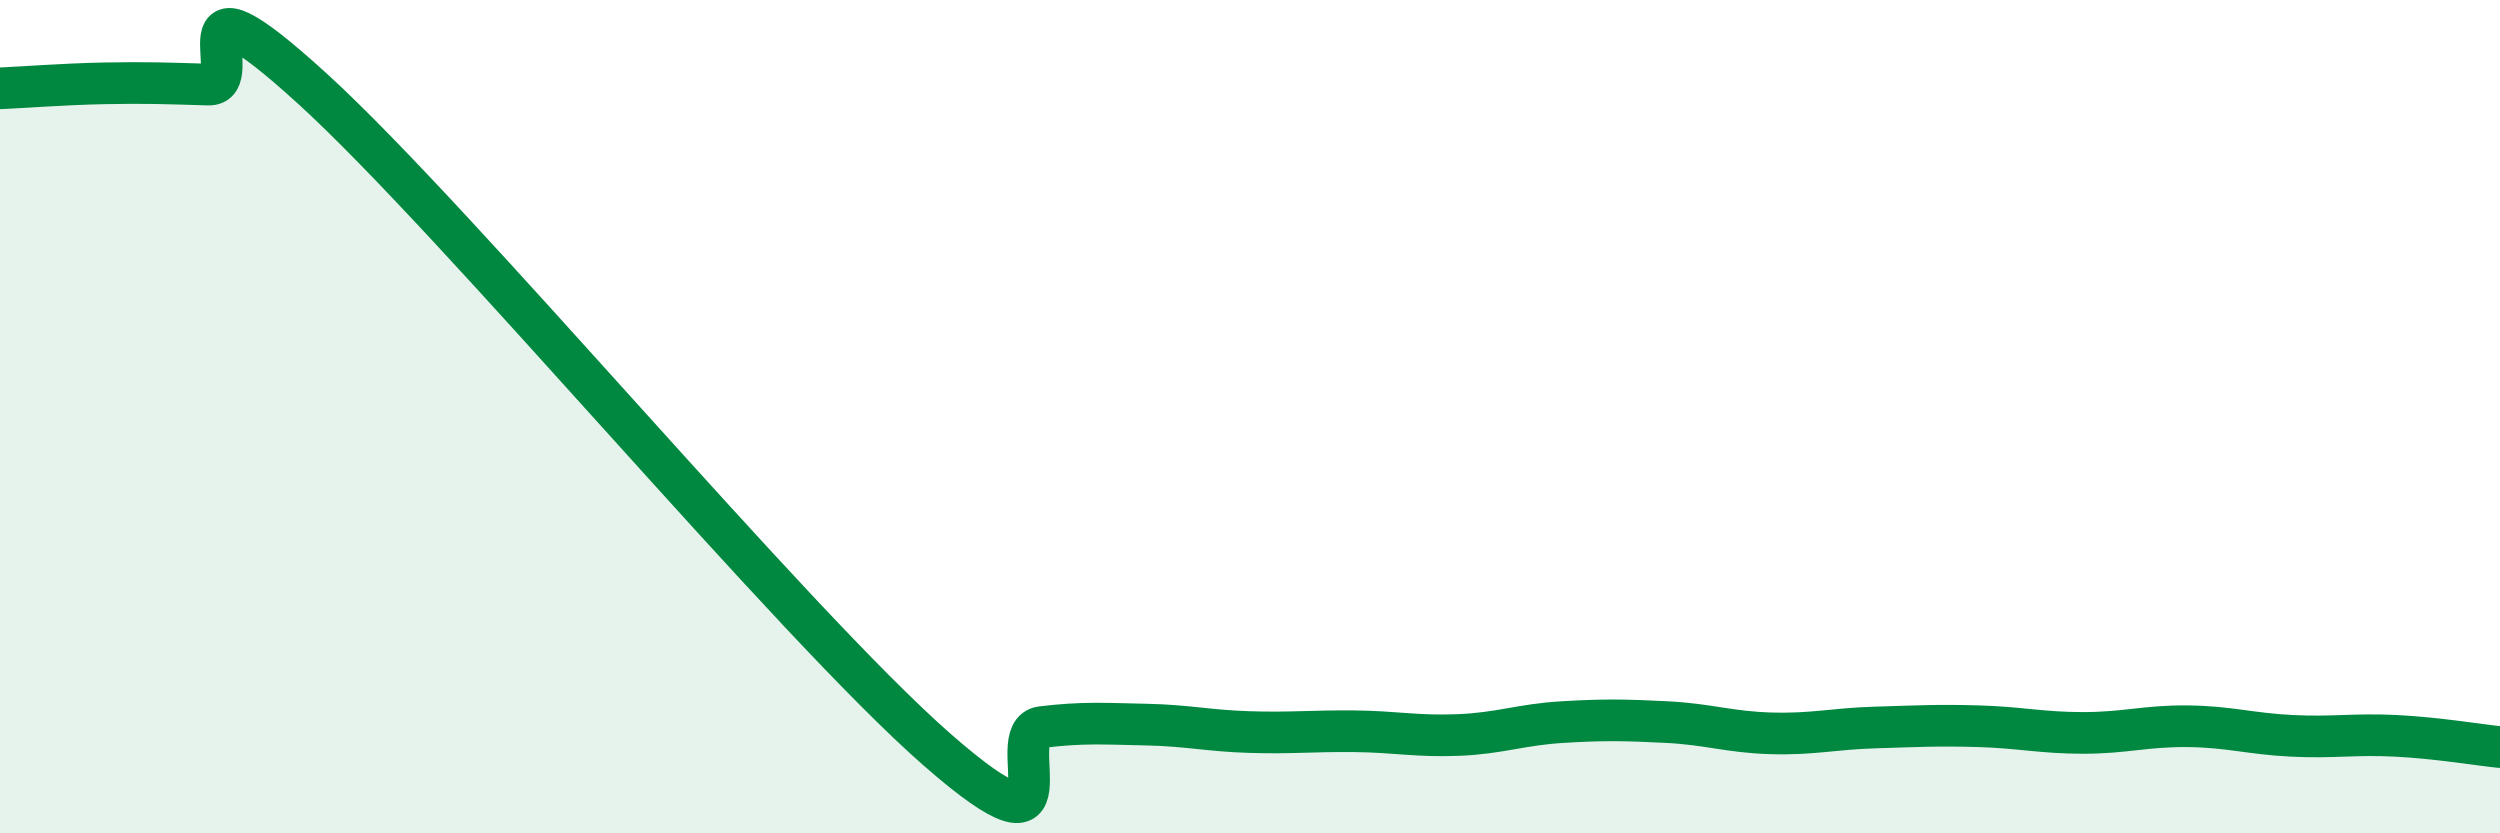
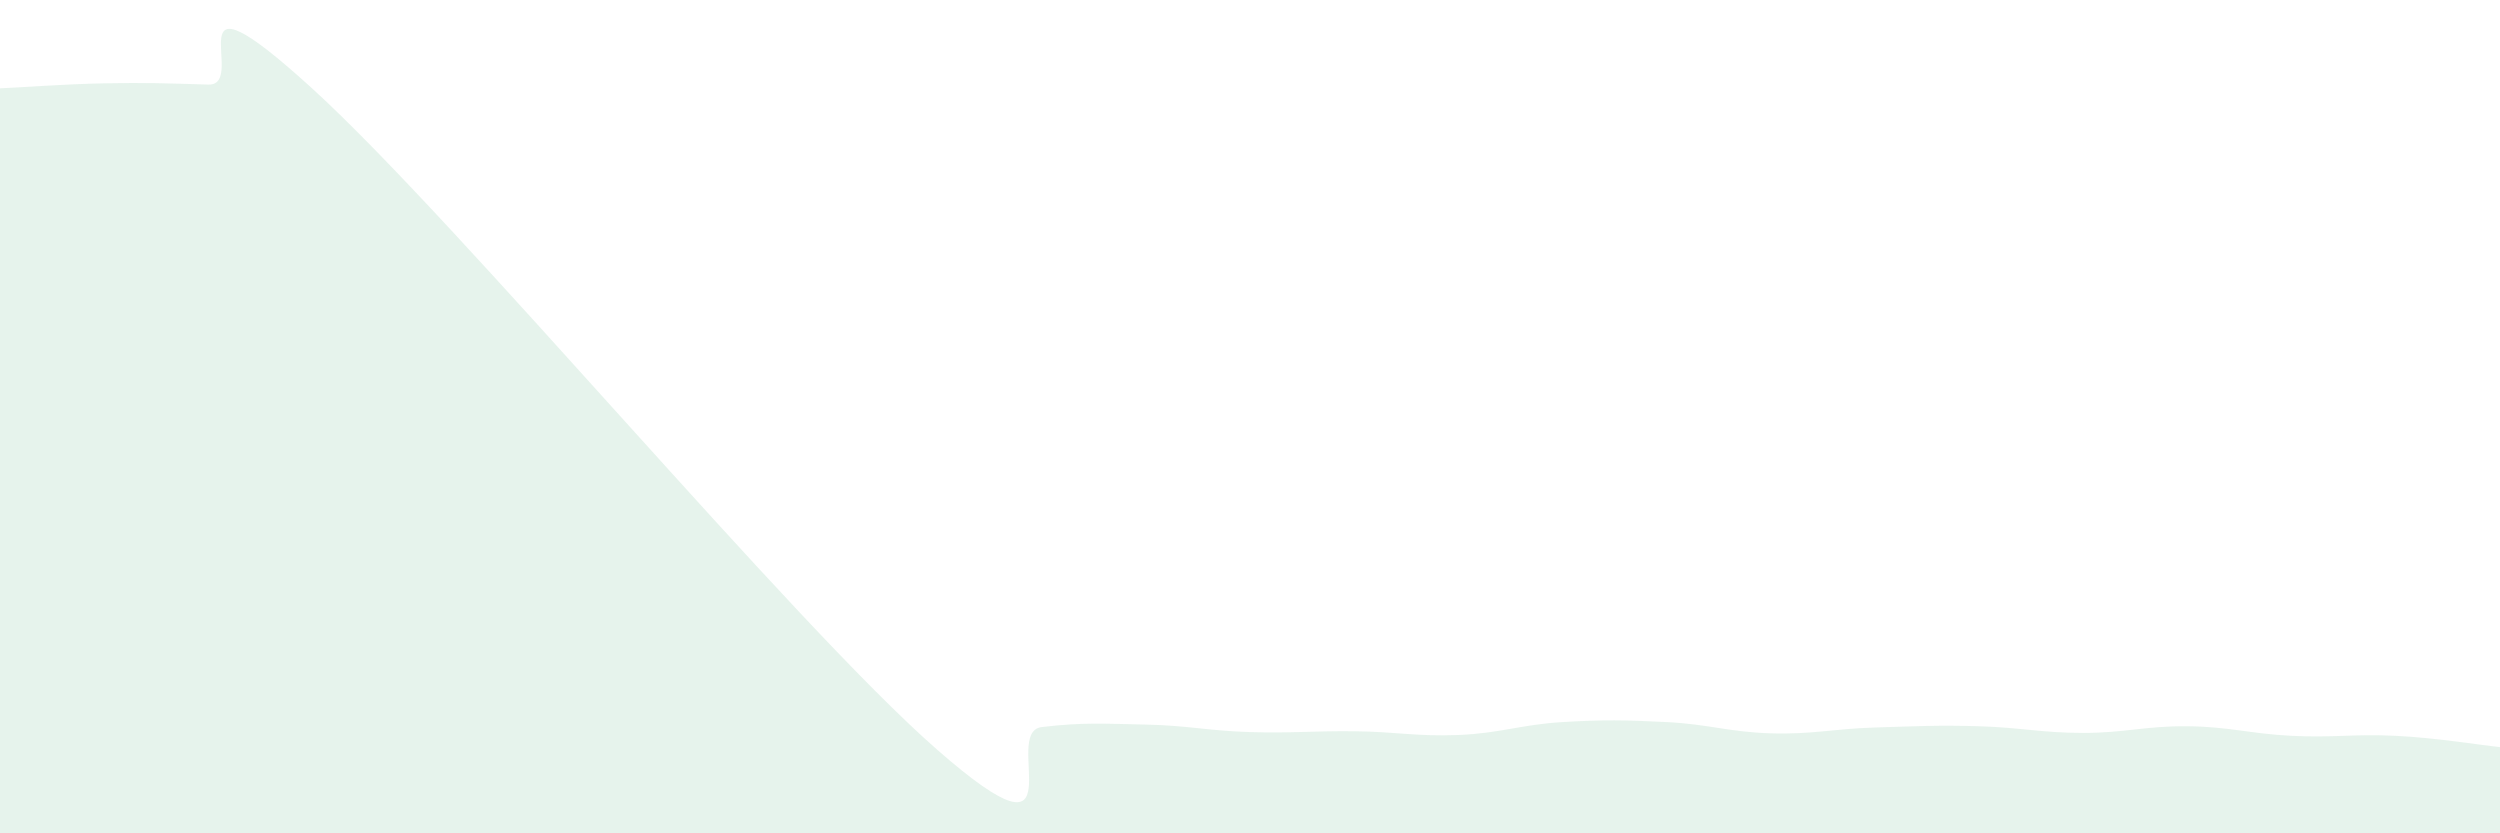
<svg xmlns="http://www.w3.org/2000/svg" width="60" height="20" viewBox="0 0 60 20">
  <path d="M 0,2.12 C 0.5,2.1 1.5,2.02 2.5,2 C 3.5,1.98 4,2 5,2.03 C 6,2.06 4,-1.06 7.5,2.13 C 11,5.32 19,14.94 22.5,18 C 26,21.06 24,17.57 25,17.45 C 26,17.33 26.5,17.37 27.5,17.39 C 28.5,17.41 29,17.54 30,17.57 C 31,17.6 31.5,17.54 32.5,17.55 C 33.5,17.56 34,17.68 35,17.64 C 36,17.6 36.5,17.39 37.5,17.33 C 38.5,17.27 39,17.28 40,17.33 C 41,17.38 41.5,17.57 42.5,17.6 C 43.5,17.63 44,17.49 45,17.46 C 46,17.43 46.5,17.4 47.5,17.43 C 48.5,17.46 49,17.59 50,17.59 C 51,17.59 51.5,17.42 52.5,17.43 C 53.5,17.44 54,17.61 55,17.66 C 56,17.71 56.5,17.61 57.5,17.66 C 58.5,17.71 59.5,17.88 60,17.93L60 20L0 20Z" fill="#008740" opacity="0.1" stroke-linecap="round" stroke-linejoin="round" />
-   <path d="M 0,2.12 C 0.5,2.1 1.5,2.02 2.5,2 C 3.5,1.98 4,2 5,2.03 C 6,2.06 4,-1.06 7.5,2.13 C 11,5.32 19,14.94 22.5,18 C 26,21.06 24,17.57 25,17.45 C 26,17.33 26.5,17.37 27.5,17.39 C 28.5,17.41 29,17.54 30,17.57 C 31,17.6 31.5,17.54 32.5,17.55 C 33.5,17.56 34,17.68 35,17.64 C 36,17.6 36.5,17.39 37.5,17.33 C 38.5,17.27 39,17.28 40,17.33 C 41,17.38 41.5,17.57 42.5,17.6 C 43.5,17.63 44,17.49 45,17.46 C 46,17.43 46.5,17.4 47.5,17.43 C 48.5,17.46 49,17.59 50,17.59 C 51,17.59 51.5,17.42 52.5,17.43 C 53.5,17.44 54,17.61 55,17.66 C 56,17.71 56.5,17.61 57.5,17.66 C 58.5,17.71 59.5,17.88 60,17.93" stroke="#008740" stroke-width="1" fill="none" stroke-linecap="round" stroke-linejoin="round" />
</svg>